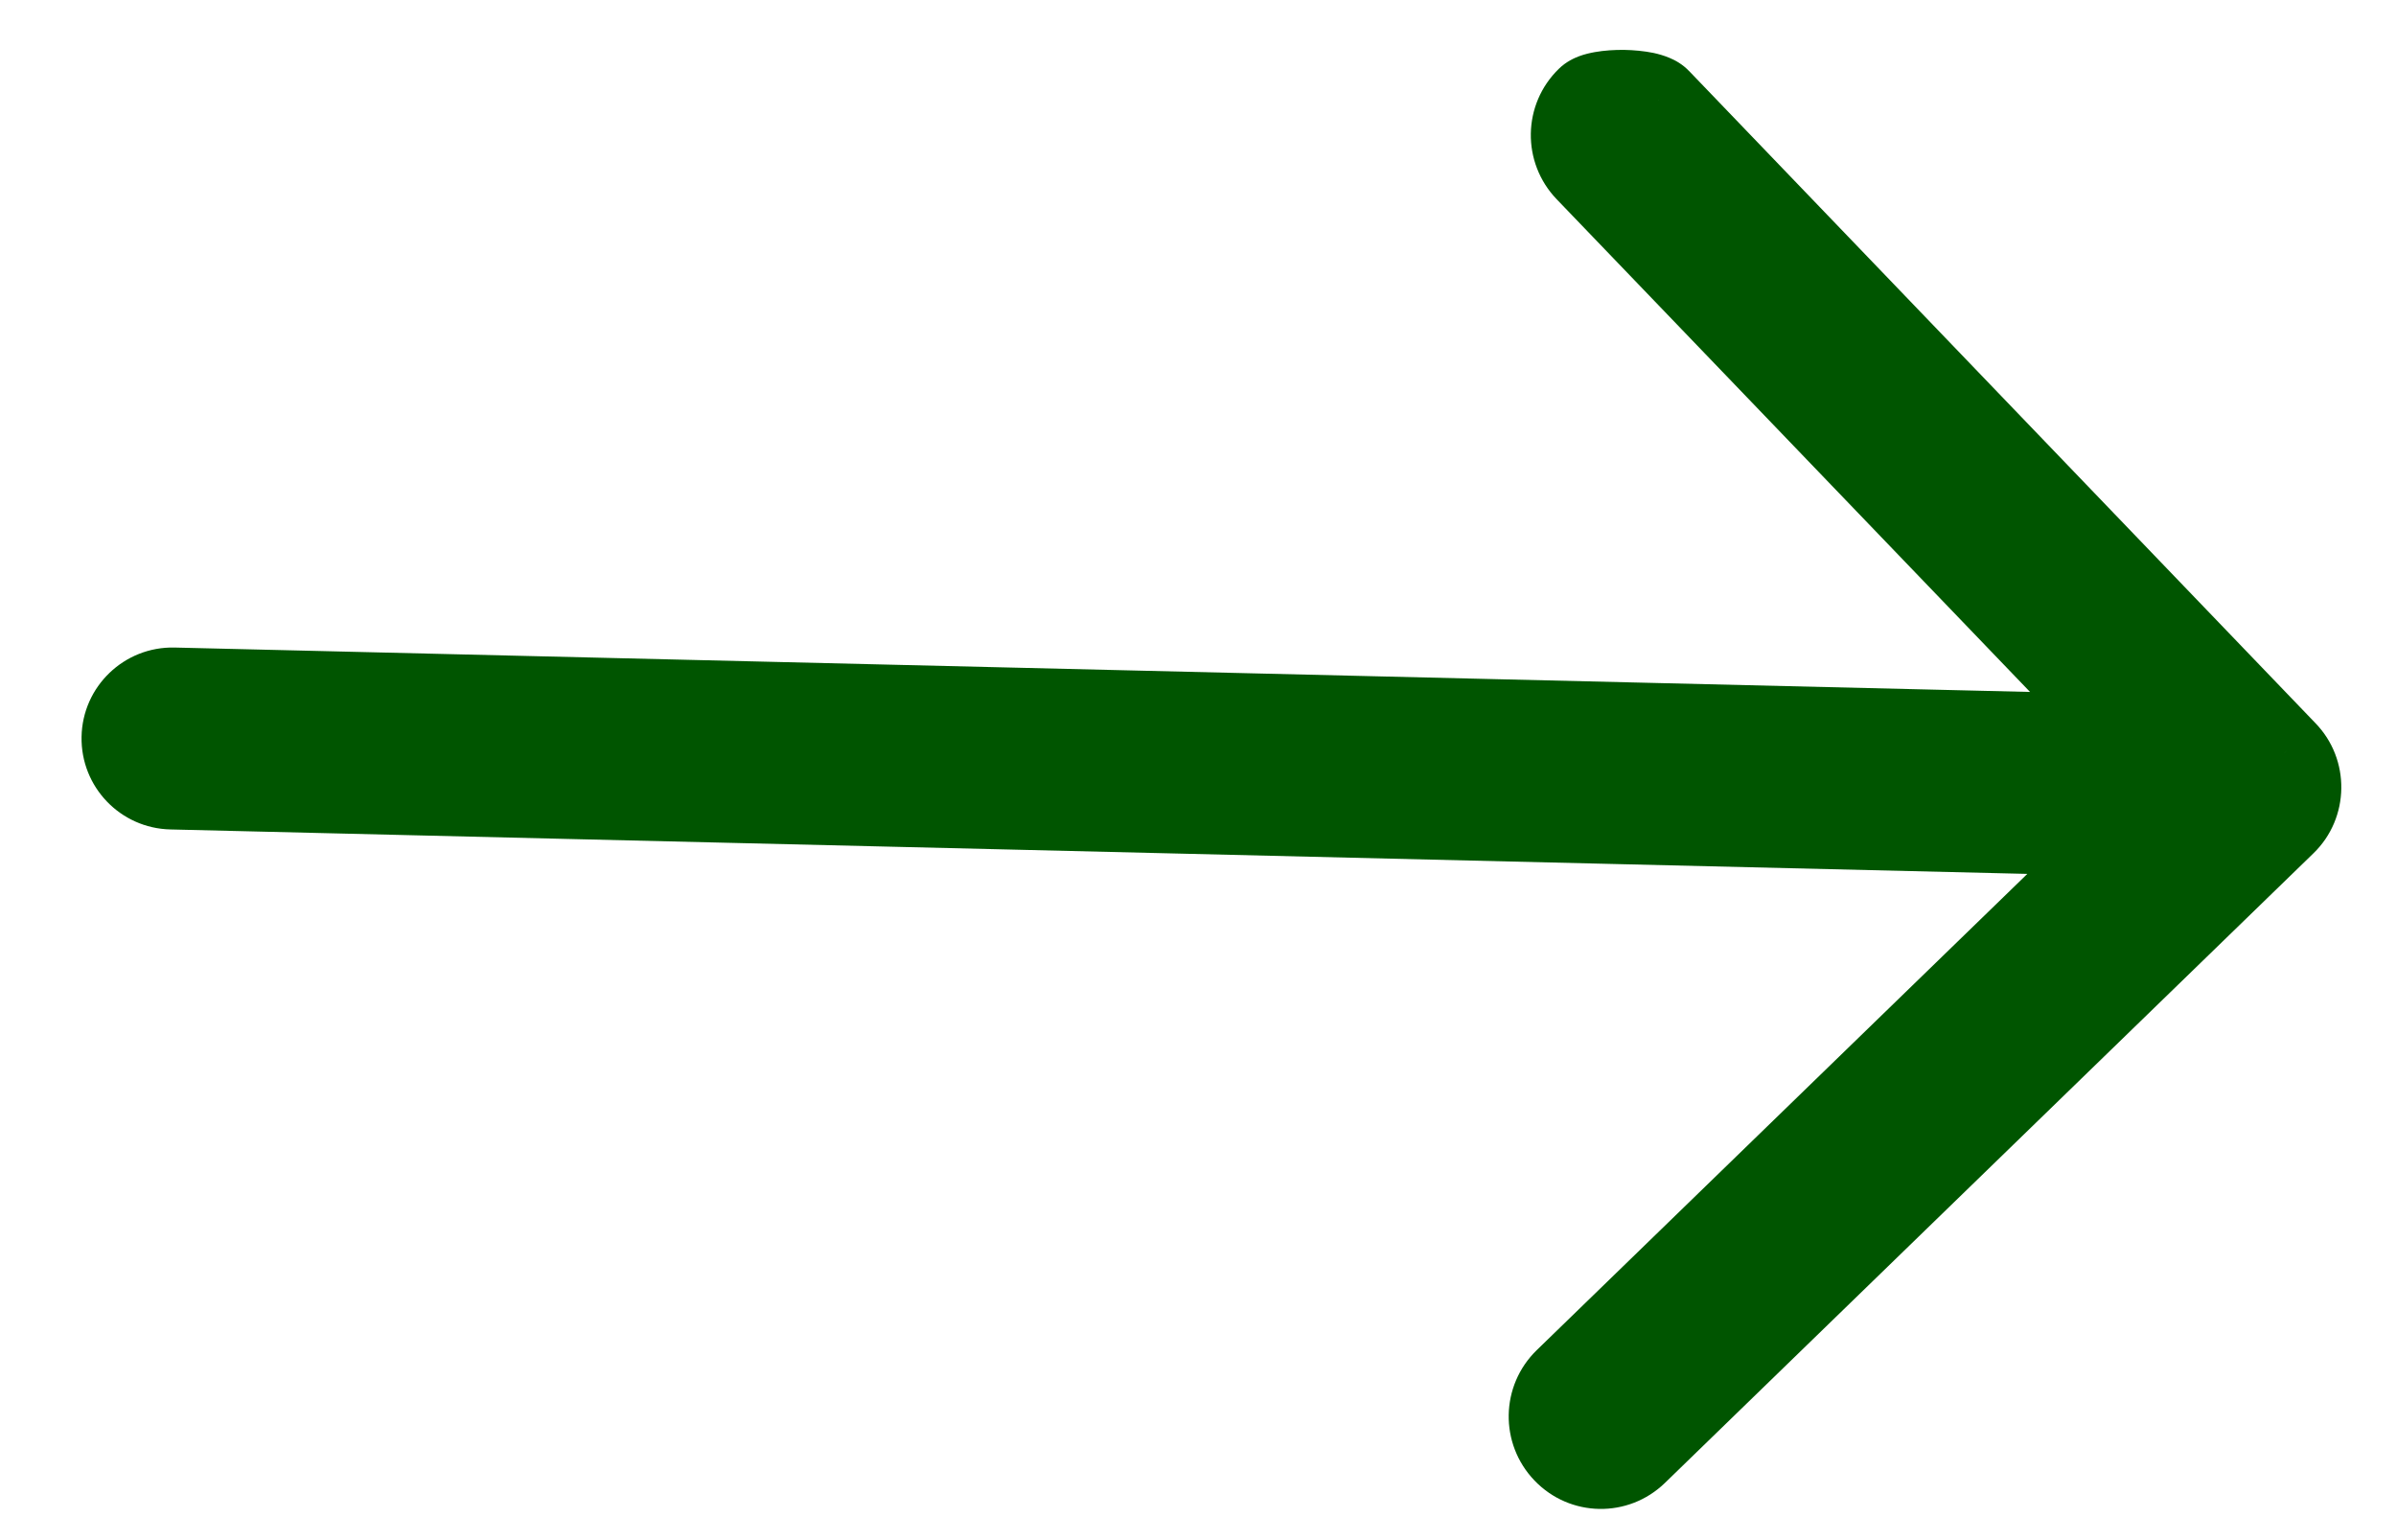
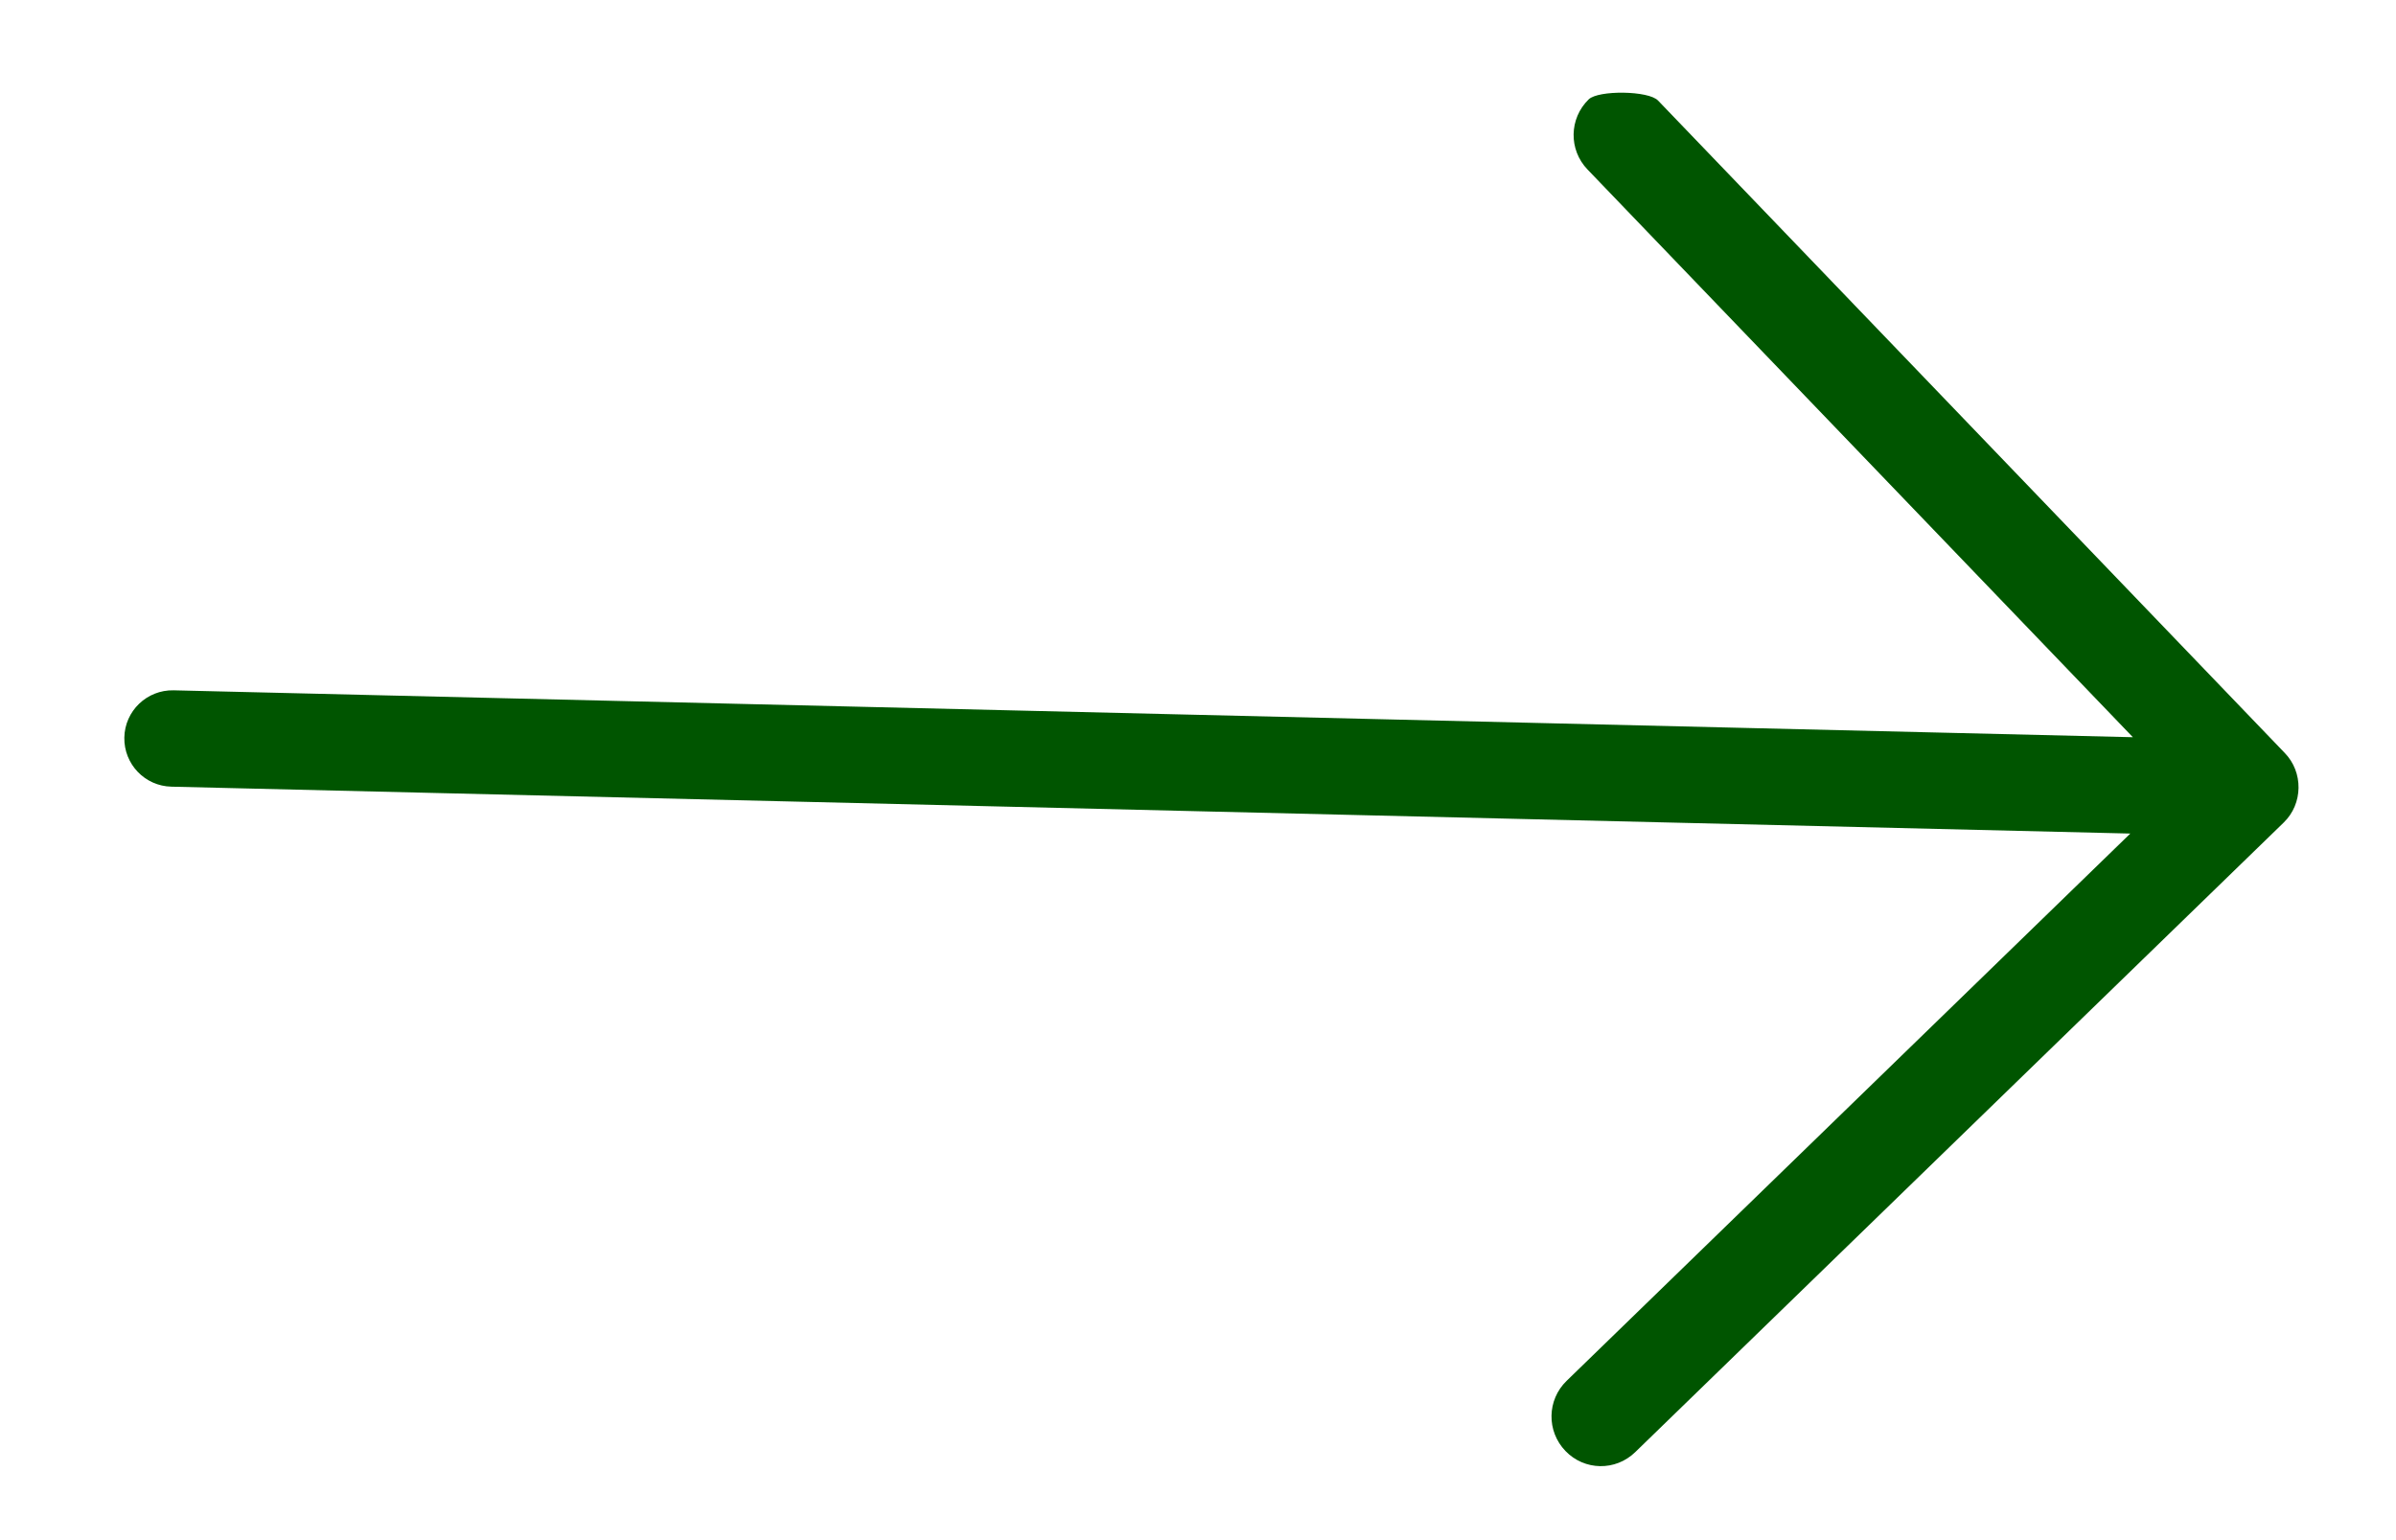
<svg xmlns="http://www.w3.org/2000/svg" width="28" height="18" viewBox="0 0 28 18" fill="none">
  <path fill-rule="evenodd" clip-rule="evenodd" d="M18.294 16.958C18.516 17.189 18.879 17.195 19.109 16.972L26.688 9.613C26.914 9.394 26.92 9.025 26.698 8.798L19.377 1.176C19.268 1.058 18.679 1.052 18.566 1.161C18.336 1.385 18.33 1.75 18.552 1.981L24.925 8.616L2.029 8.068C1.717 8.061 1.458 8.309 1.453 8.621C1.448 8.931 1.693 9.187 2.003 9.194L24.895 9.742L18.308 16.138C18.078 16.361 18.071 16.726 18.294 16.958Z" fill="#005500" />
-   <path d="M19.109 16.972L19.457 17.331L19.457 17.331L19.109 16.972ZM18.294 16.958L18.654 16.611L18.654 16.611L18.294 16.958ZM26.688 9.613L26.34 9.254L26.688 9.613ZM26.698 8.798L26.341 9.147L26.337 9.144L26.698 8.798ZM19.377 1.176L19.017 1.522L19.01 1.515L19.377 1.176ZM18.566 1.161L18.914 1.52L18.566 1.161ZM18.552 1.981L18.913 1.635L18.552 1.981ZM24.925 8.616L25.285 8.27L26.126 9.145L24.913 9.116L24.925 8.616ZM2.029 8.068L2.041 7.568L2.041 7.568L2.029 8.068ZM2.003 9.194L1.991 9.694L2.003 9.194ZM24.895 9.742L24.907 9.242L26.099 9.27L25.244 10.1L24.895 9.742ZM18.308 16.138L17.959 15.779L17.959 15.779L18.308 16.138ZM19.457 17.331C19.028 17.747 18.347 17.735 17.933 17.304L18.654 16.611C18.684 16.643 18.729 16.644 18.761 16.613L19.457 17.331ZM27.036 9.972L19.457 17.331L18.761 16.613L26.34 9.254L27.036 9.972ZM27.055 8.448C27.472 8.874 27.46 9.561 27.036 9.972L26.34 9.254C26.352 9.242 26.361 9.224 26.361 9.201C26.361 9.179 26.353 9.161 26.341 9.147L27.055 8.448ZM19.738 0.829L27.058 8.451L26.337 9.144L19.017 1.522L19.738 0.829ZM18.218 0.803C18.303 0.72 18.398 0.678 18.454 0.657C18.518 0.633 18.582 0.619 18.637 0.609C18.748 0.589 18.869 0.582 18.98 0.583C19.091 0.585 19.213 0.596 19.325 0.619C19.38 0.631 19.445 0.649 19.509 0.676C19.567 0.7 19.662 0.747 19.744 0.836L19.01 1.515C19.04 1.548 19.068 1.568 19.085 1.578C19.103 1.589 19.116 1.595 19.122 1.598C19.133 1.602 19.133 1.601 19.116 1.597C19.101 1.594 19.08 1.591 19.053 1.588C19.026 1.585 18.996 1.584 18.966 1.583C18.902 1.582 18.847 1.587 18.813 1.593C18.796 1.596 18.794 1.598 18.803 1.594C18.808 1.592 18.821 1.587 18.838 1.578C18.855 1.568 18.883 1.55 18.914 1.52L18.218 0.803ZM18.191 2.328C17.779 1.898 17.79 1.218 18.218 0.803L18.914 1.52C18.882 1.552 18.881 1.602 18.913 1.635L18.191 2.328ZM24.564 8.962L18.191 2.328L18.913 1.635L25.285 8.27L24.564 8.962ZM24.913 9.116L2.017 8.568L2.041 7.568L24.936 8.116L24.913 9.116ZM2.017 8.568C1.982 8.567 1.954 8.595 1.953 8.63L0.953 8.612C0.963 8.023 1.452 7.554 2.041 7.568L2.017 8.568ZM1.953 8.63C1.952 8.665 1.98 8.693 2.014 8.694L1.991 9.694C1.406 9.68 0.943 9.197 0.953 8.612L1.953 8.63ZM2.014 8.694L24.907 9.242L24.884 10.242L1.991 9.694L2.014 8.694ZM17.959 15.779L24.547 9.383L25.244 10.1L18.656 16.497L17.959 15.779ZM17.933 17.304C17.52 16.874 17.532 16.194 17.959 15.779L18.656 16.497C18.623 16.528 18.622 16.578 18.654 16.611L17.933 17.304Z" fill="#005500" />
</svg>